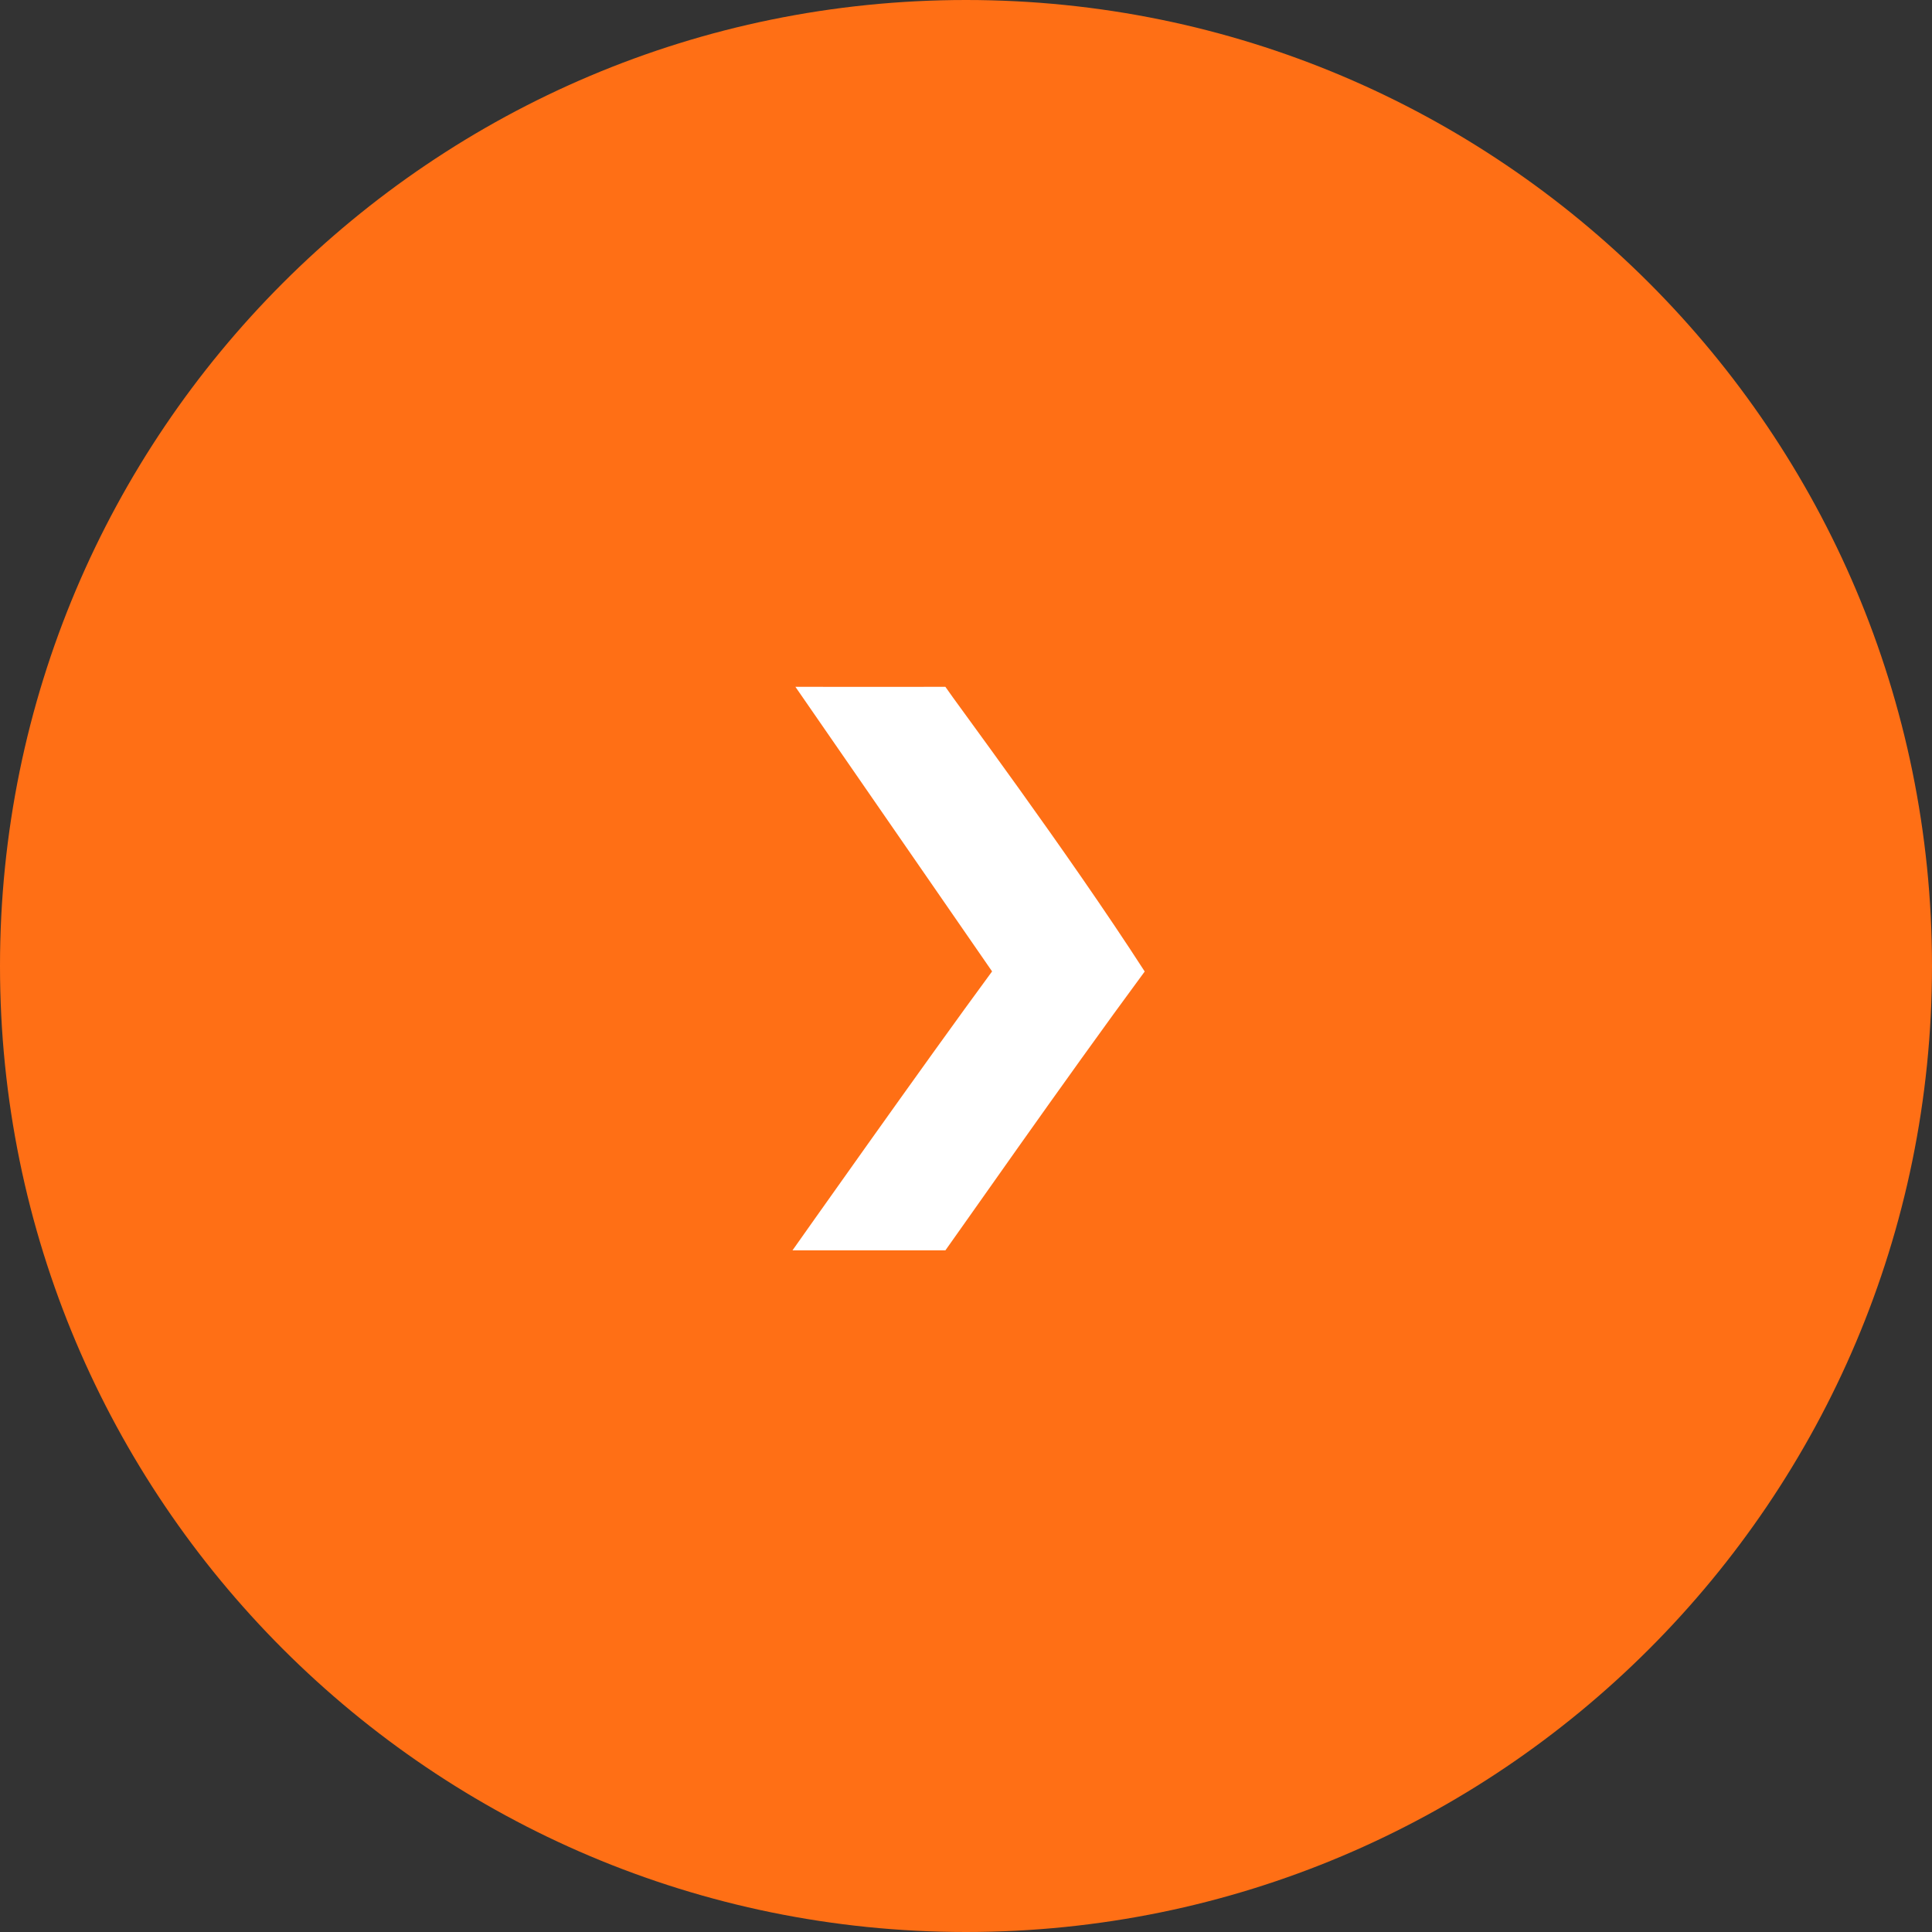
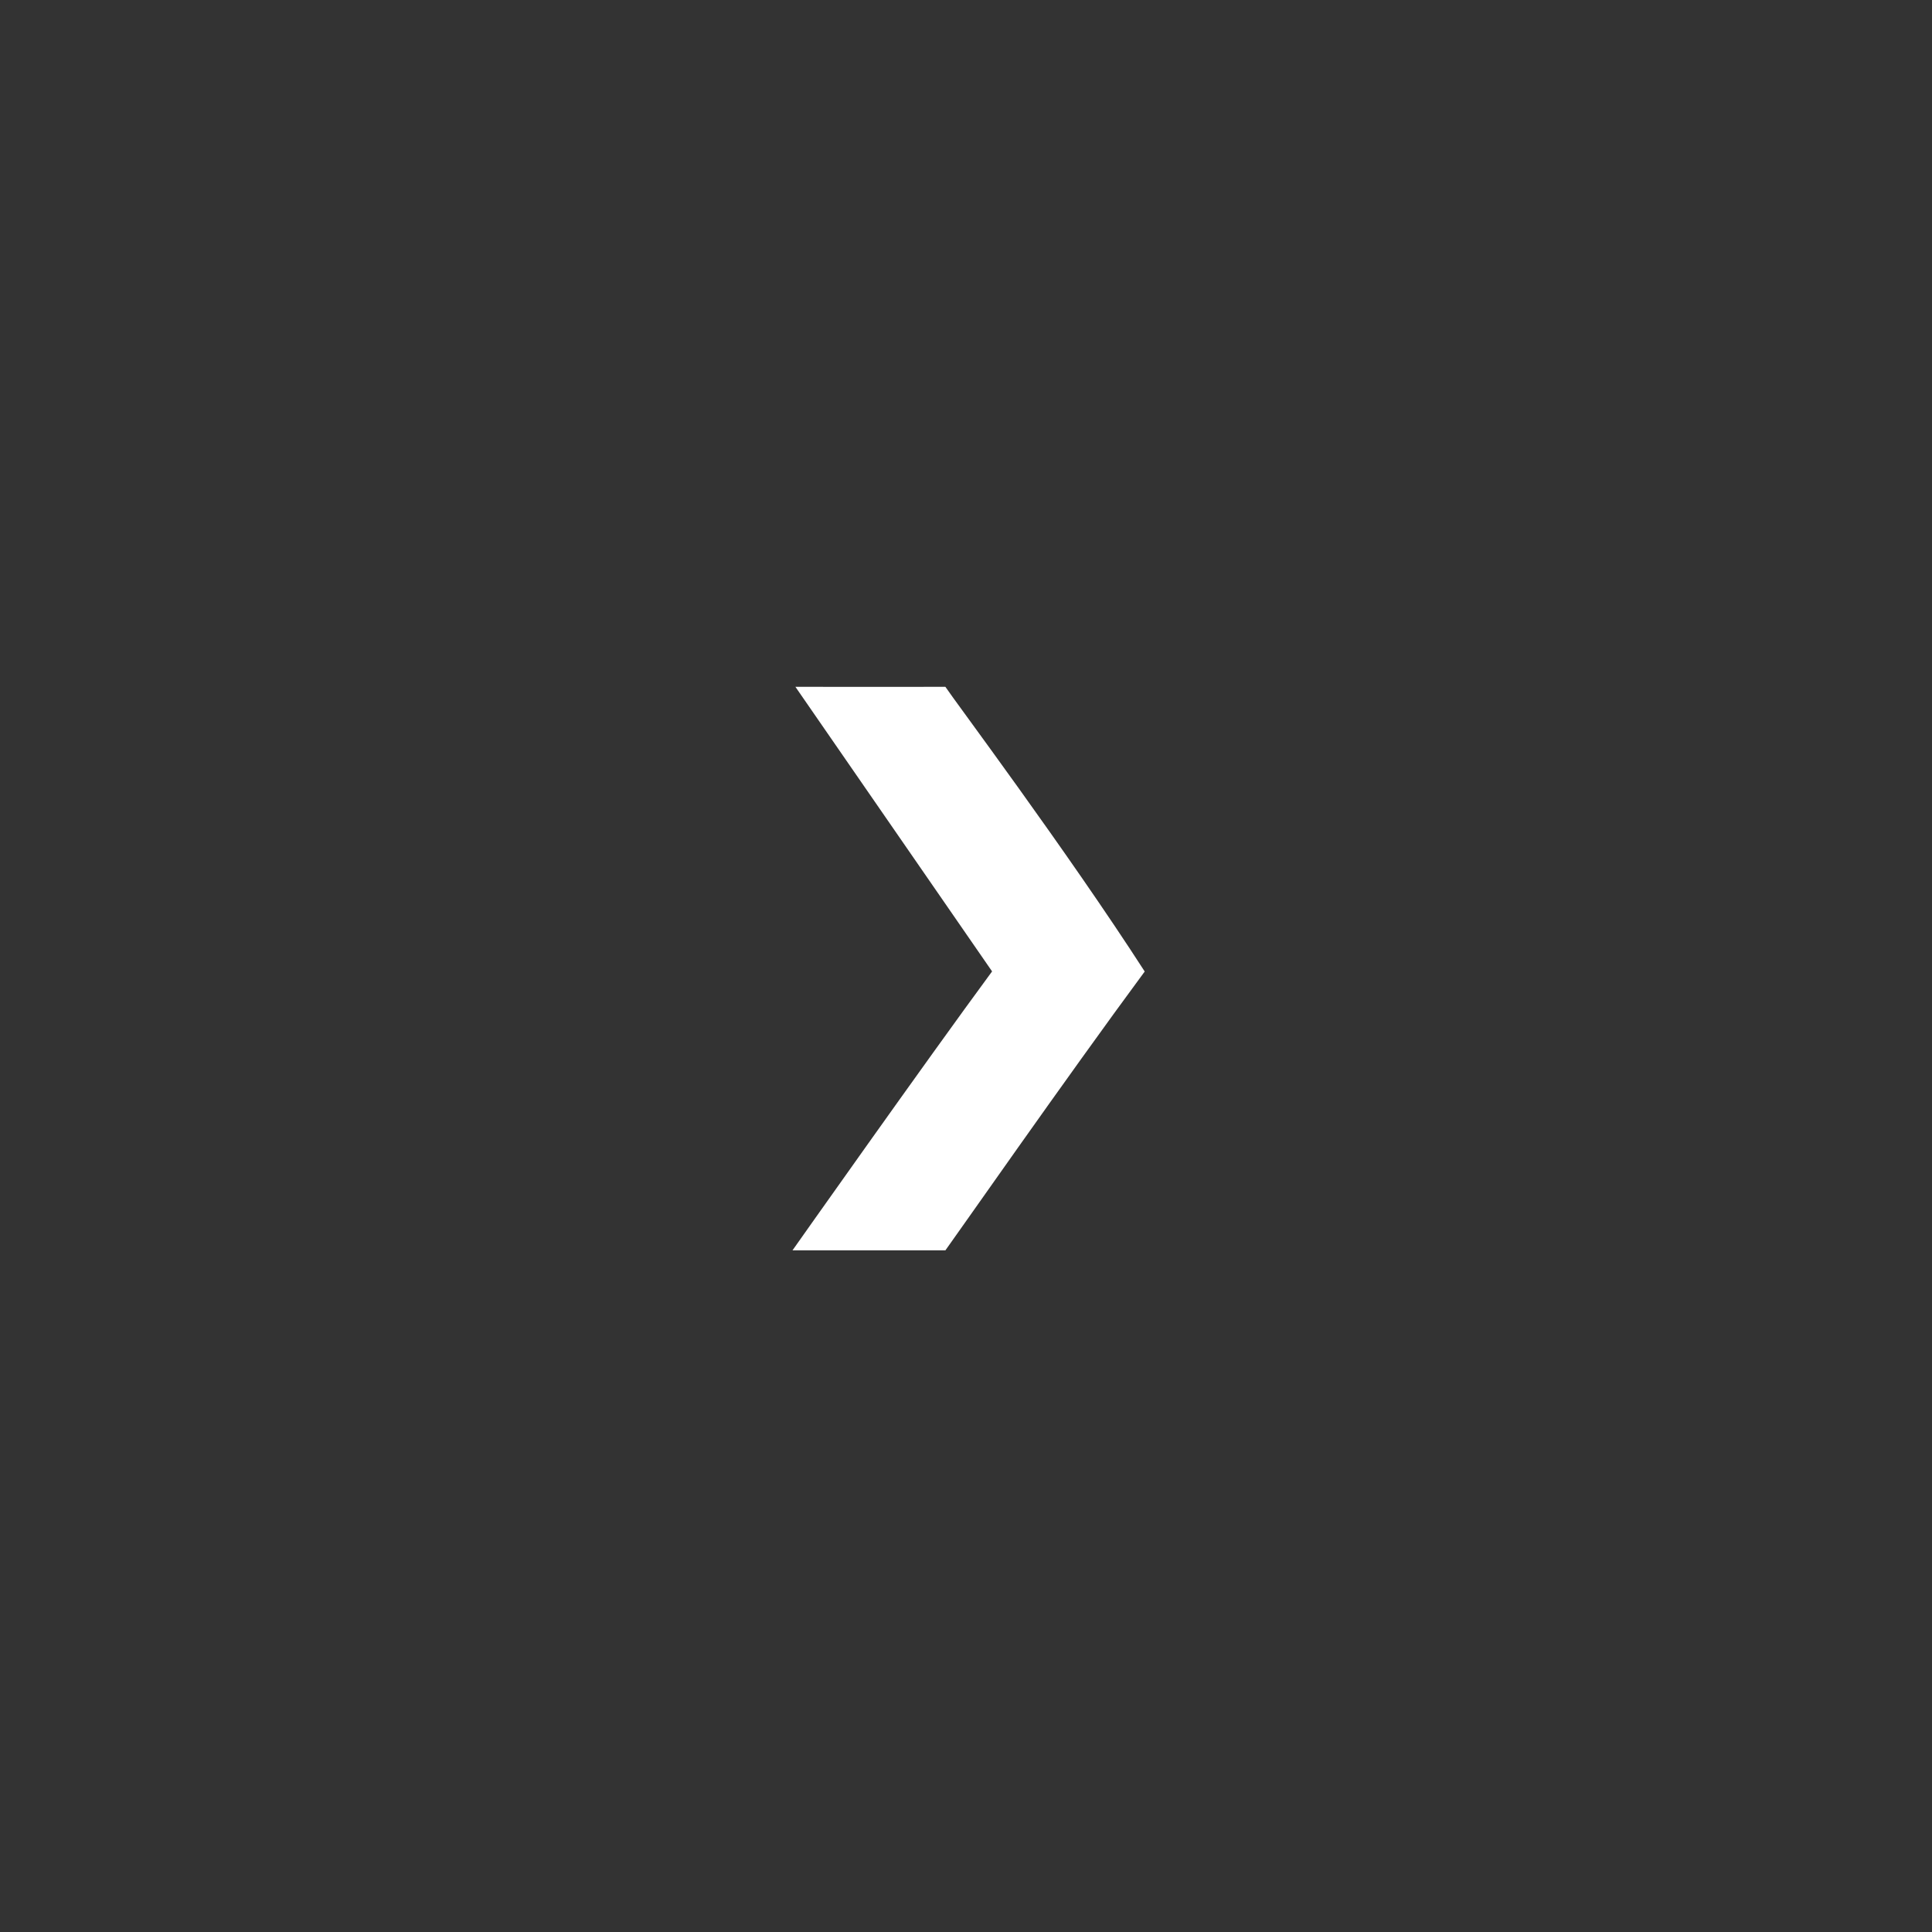
<svg xmlns="http://www.w3.org/2000/svg" width="54" height="54" viewBox="0 0 54 54" fill="none">
  <rect x="0" y="0" width="54" height="54" fill="#333333" stroke="none" />
-   <path d="M54 27C54 41.912 41.912 54 27 54C12.088 54 0 41.912 0 27C0 12.088 12.088 0 27 0C41.912 0 54 12.088 54 27Z" fill="#FF6F15" />
  <path d="M31.995 27.154C29.816 23.774 26.648 19.541 26.424 19.197C26.424 19.197 22.919 19.2 22.232 19.197L27.729 27.151C25.894 29.641 22.15 34.948 22.15 34.948C23.383 34.948 26.424 34.948 26.424 34.948C26.65 34.642 29.786 30.145 31.995 27.154Z" fill="white" />
</svg>